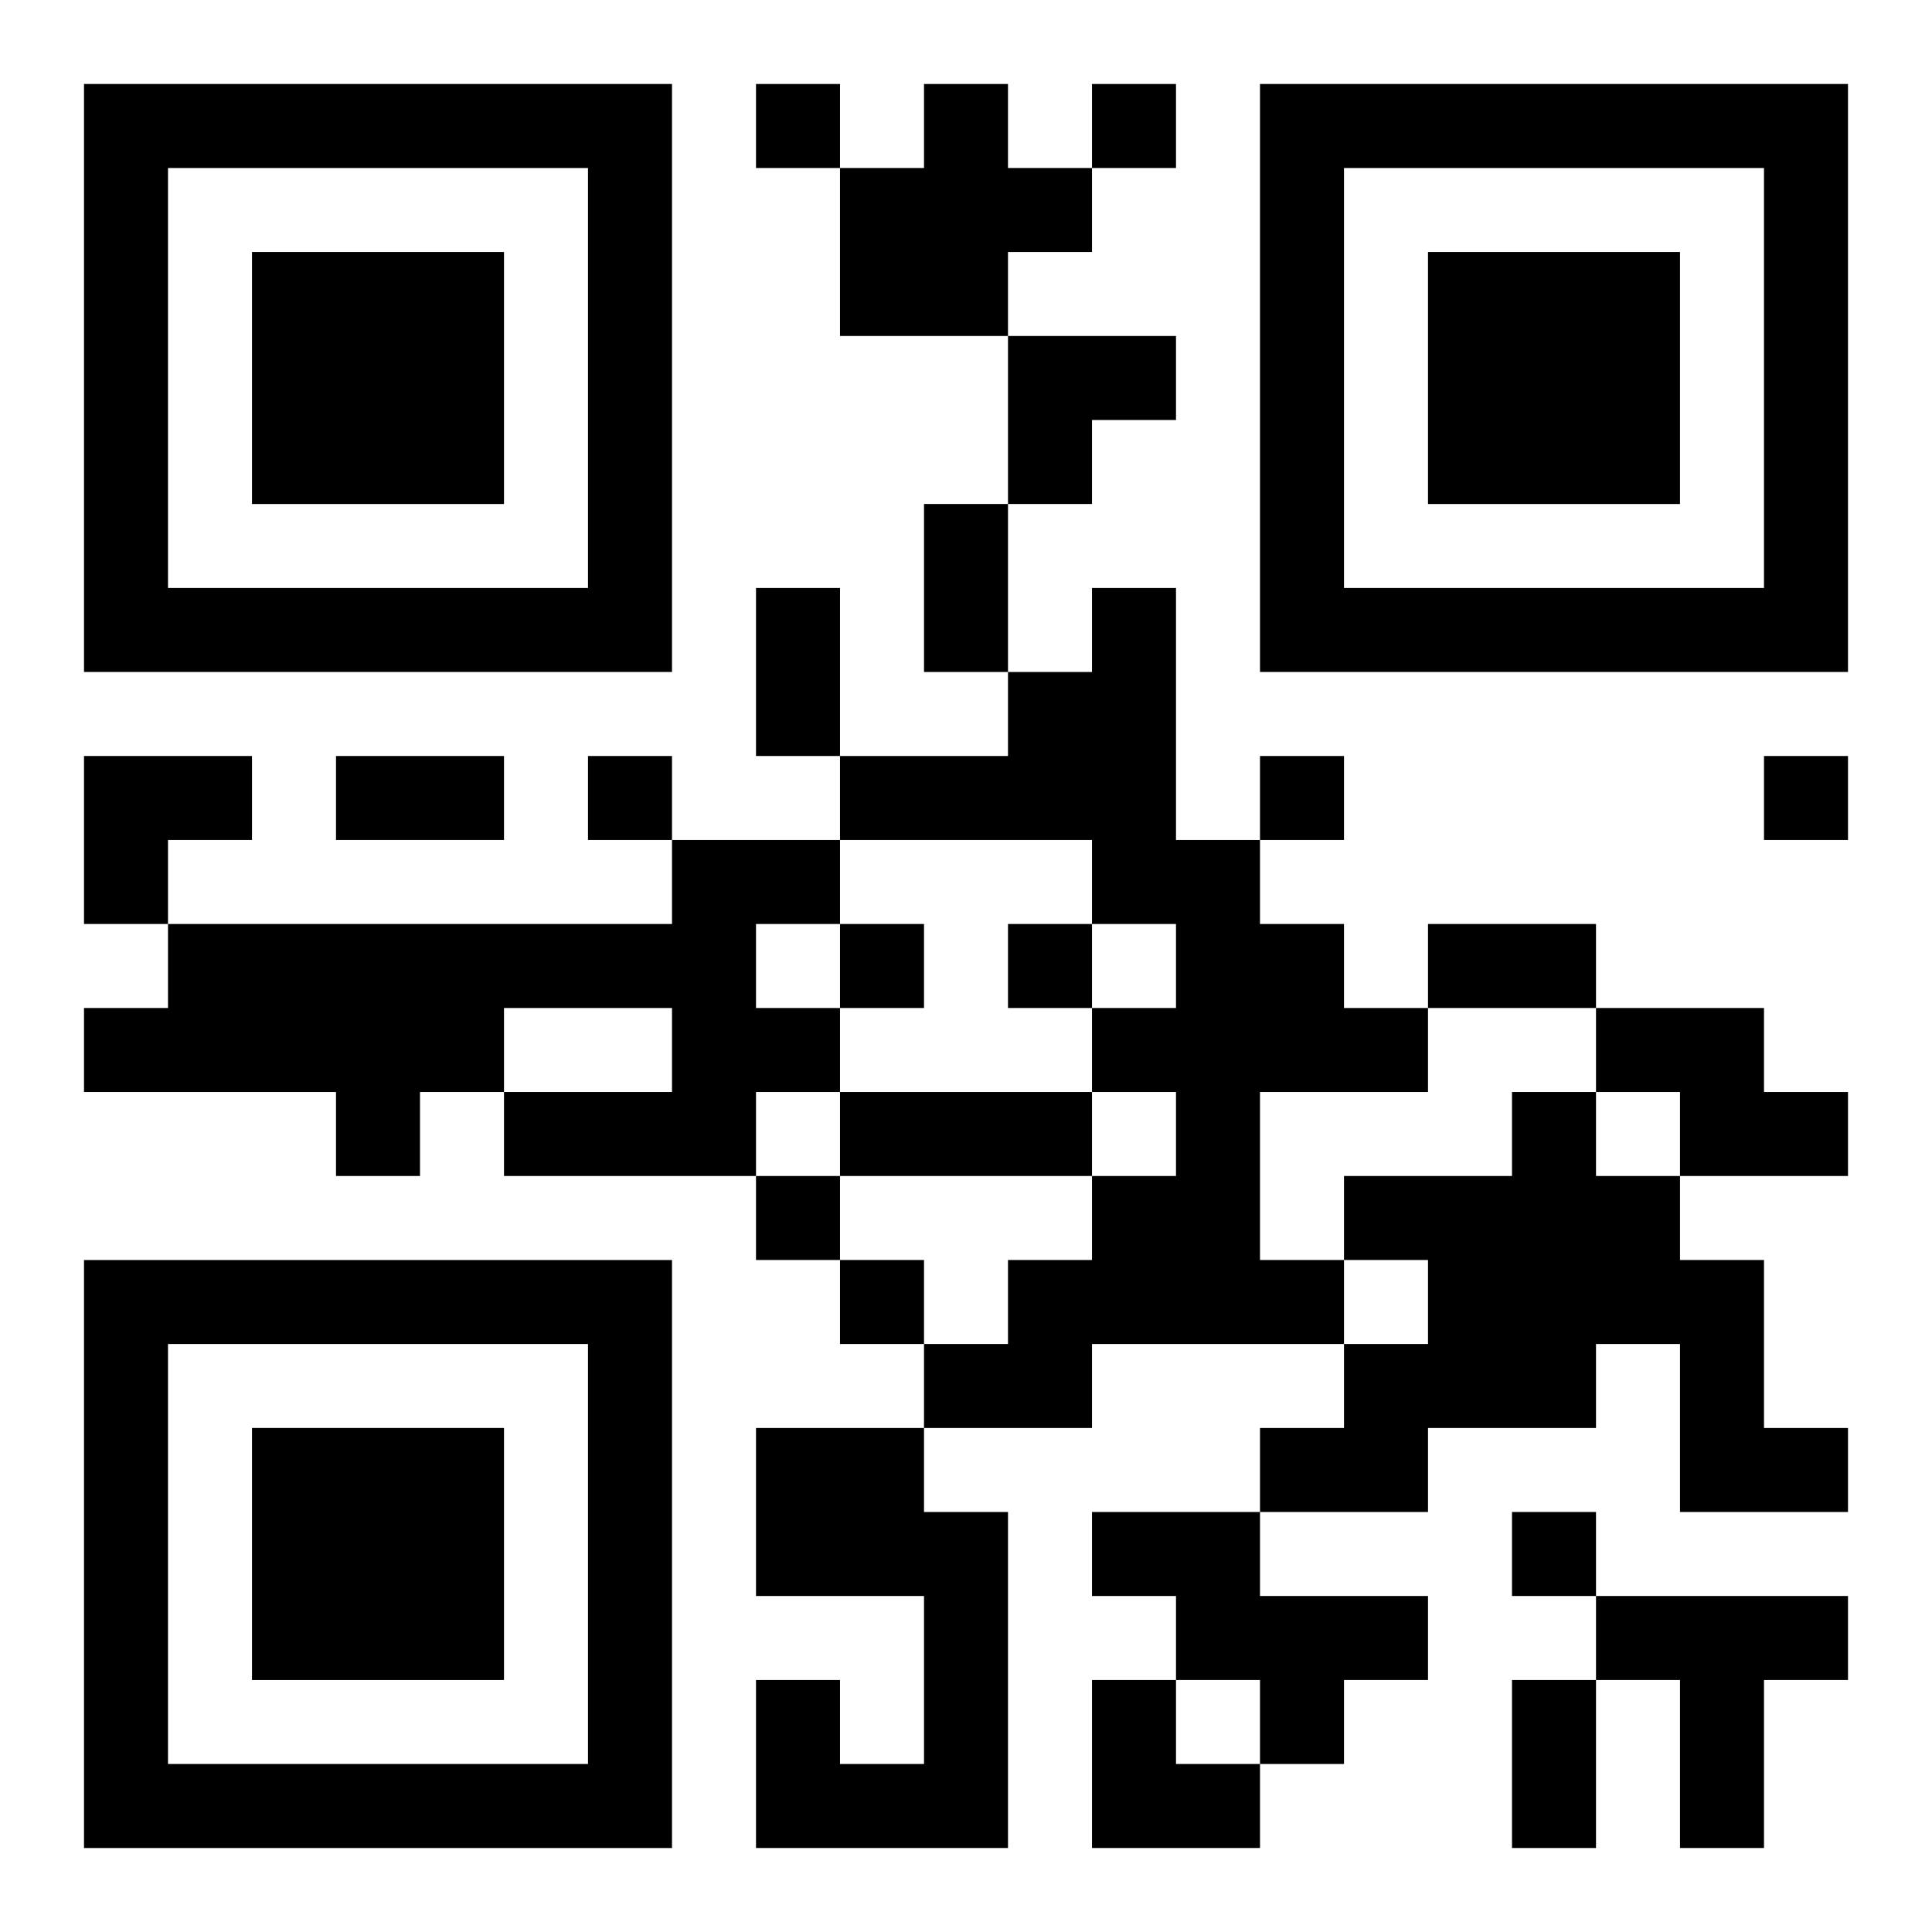
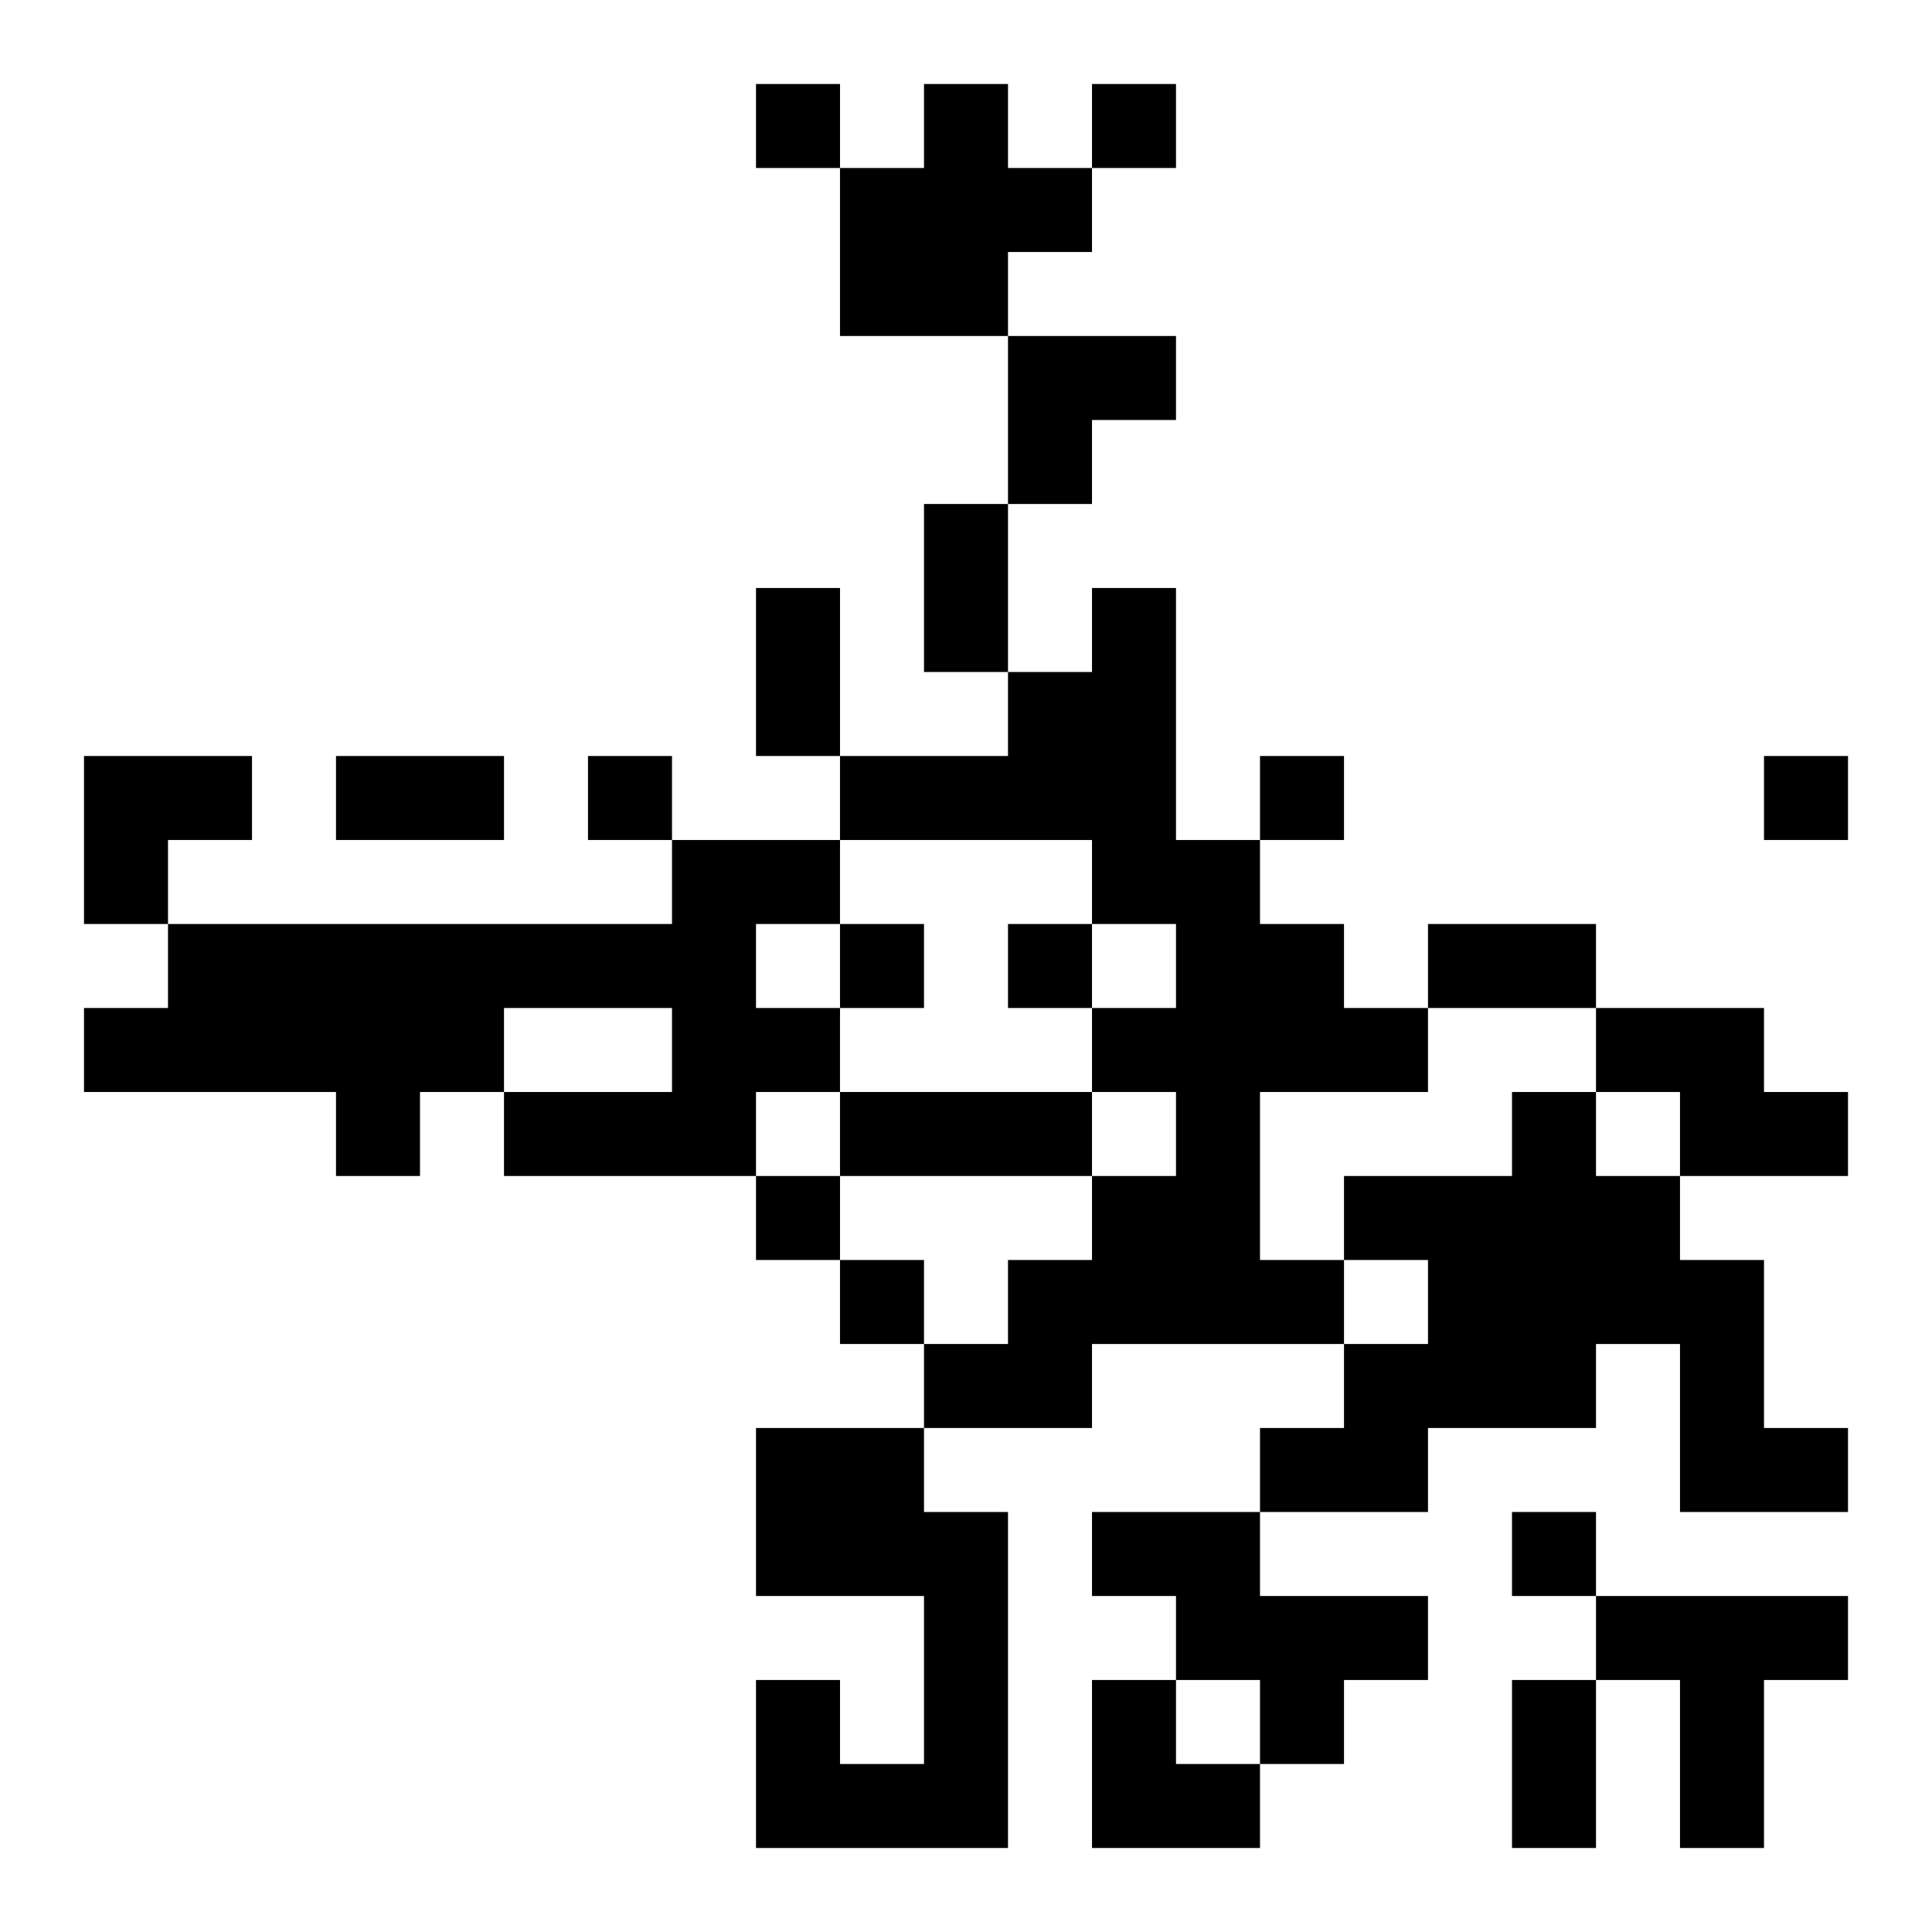
<svg xmlns="http://www.w3.org/2000/svg" xmlns:xlink="http://www.w3.org/1999/xlink" width="250" height="250" baseProfile="full" version="1.1" viewBox="-1 -1 23 23">
  <symbol id="a">
-     <path d="m0 7v7h7v-7h-7zm1 1h5v5h-5v-5zm1 1v3h3v-3h-3z" />
-   </symbol>
+     </symbol>
  <use y="-7" xlink:href="#a" />
  <use y="7" xlink:href="#a" />
  <use x="14" y="-7" xlink:href="#a" />
  <path d="m10 0h1v1h1v1h-1v1h-2v-2h1v-1m2 6h1v3h1v1h1v1h1v1h-2v2h1v1h-3v1h-2v-1h1v-1h1v-1h1v-1h-1v-1h1v-1h-1v-1h-3v-1h2v-1h1v-1m-5 3h2v1h-1v1h1v1h-1v1h-3v-1h2v-1h-2v1h-1v1h-1v-1h-3v-1h1v-1h6v-1m11 2h2v1h1v1h-2v-1h-1v-1m-1 1h1v1h1v1h1v2h1v1h-2v-2h-1v1h-2v1h-2v-1h1v-1h1v-1h-1v-1h2v-1m-9 4h2v1h1v4h-3v-2h1v1h1v-2h-2v-2m4 1h2v1h2v1h-1v1h-1v-1h-1v-1h-1v-1m6 1h3v1h-1v2h-1v-2h-1v-1m-10-18v1h1v-1h-1m4 0v1h1v-1h-1m-6 8v1h1v-1h-1m8 0v1h1v-1h-1m6 0v1h1v-1h-1m-11 2v1h1v-1h-1m2 0v1h1v-1h-1m-3 3v1h1v-1h-1m1 1v1h1v-1h-1m8 3v1h1v-1h-1m-7-12h1v2h-1v-2m-2 1h1v2h-1v-2m-5 2h2v1h-2v-1m13 2h2v1h-2v-1m-7 2h3v1h-3v-1m8 7h1v2h-1v-2m-6-16h2v1h-1v1h-1zm-11 5h2v1h-1v1h-1zm12 11h1v1h1v1h-2z" />
</svg>